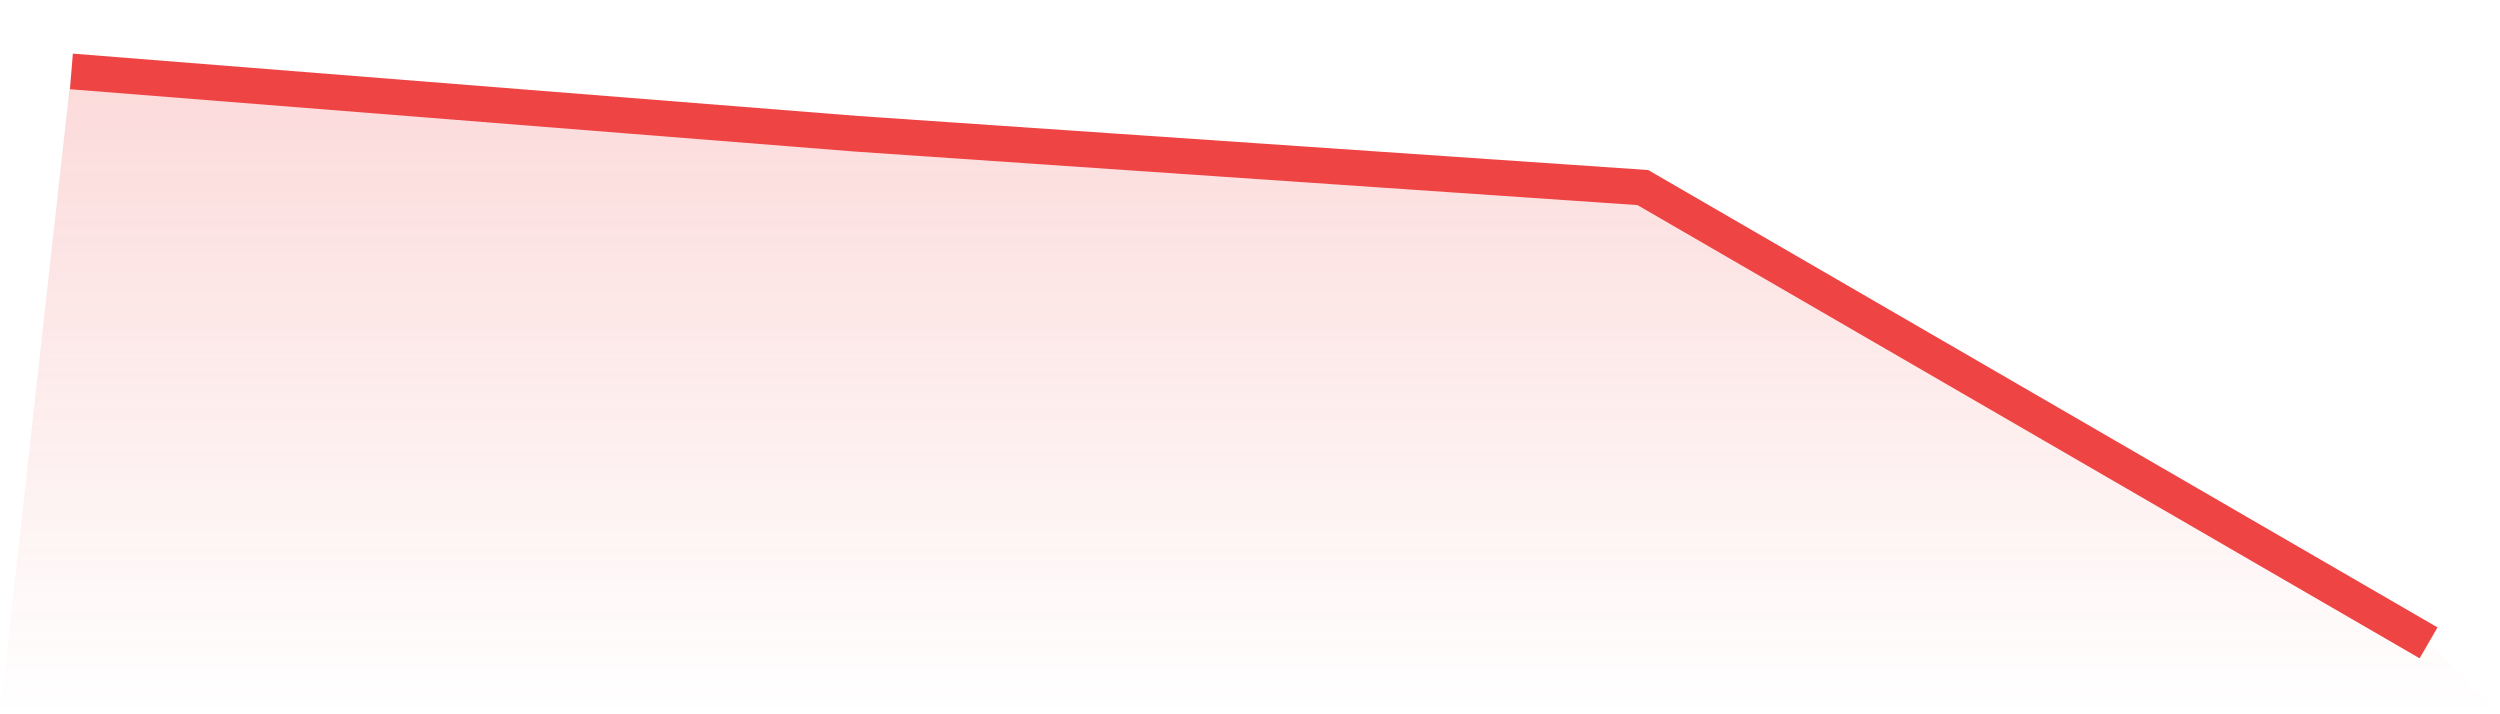
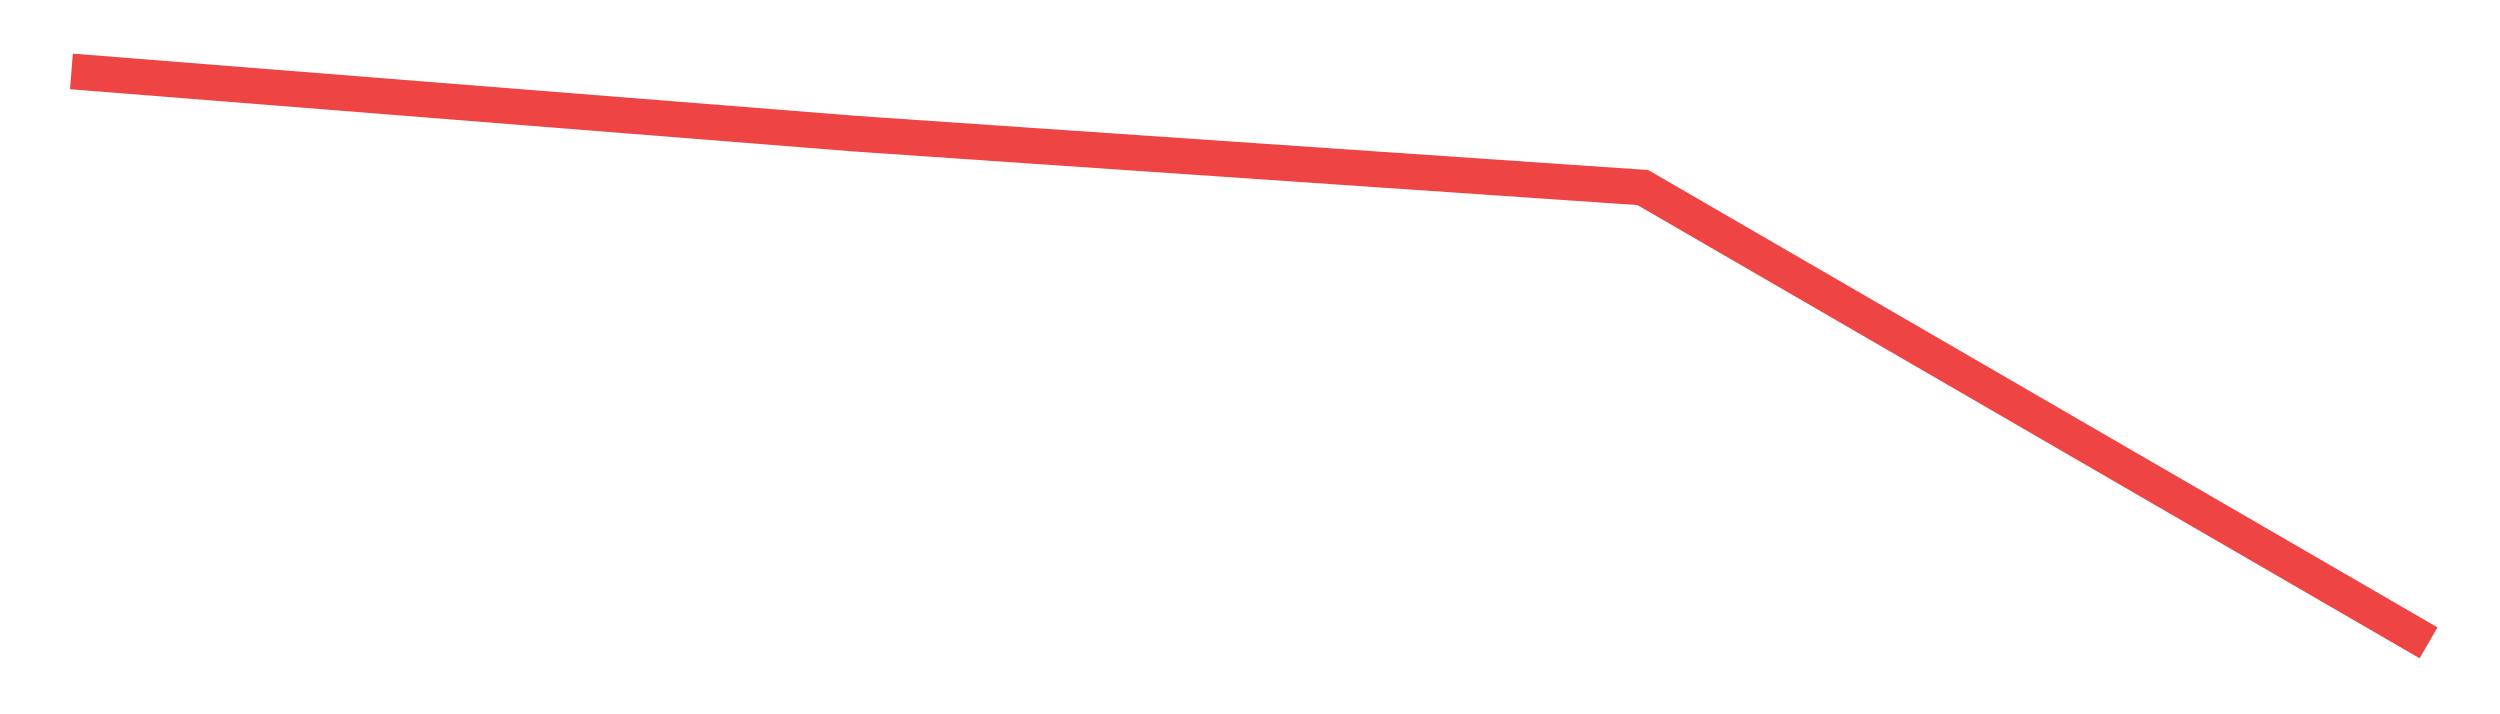
<svg xmlns="http://www.w3.org/2000/svg" viewBox="0 0 140 40">
  <defs>
    <linearGradient id="gradient" x1="0" x2="0" y1="0" y2="1">
      <stop offset="0%" stop-color="#ef4444" stop-opacity="0.2" />
      <stop offset="100%" stop-color="#ef4444" stop-opacity="0" />
    </linearGradient>
  </defs>
-   <path d="M4,4 L4,4 L48,7.494 L92,10.504 L136,36 L140,40 L0,40 z" fill="url(#gradient)" />
  <path d="M4,4 L4,4 L48,7.494 L92,10.504 L136,36" fill="none" stroke="#ef4444" stroke-width="2" />
</svg>